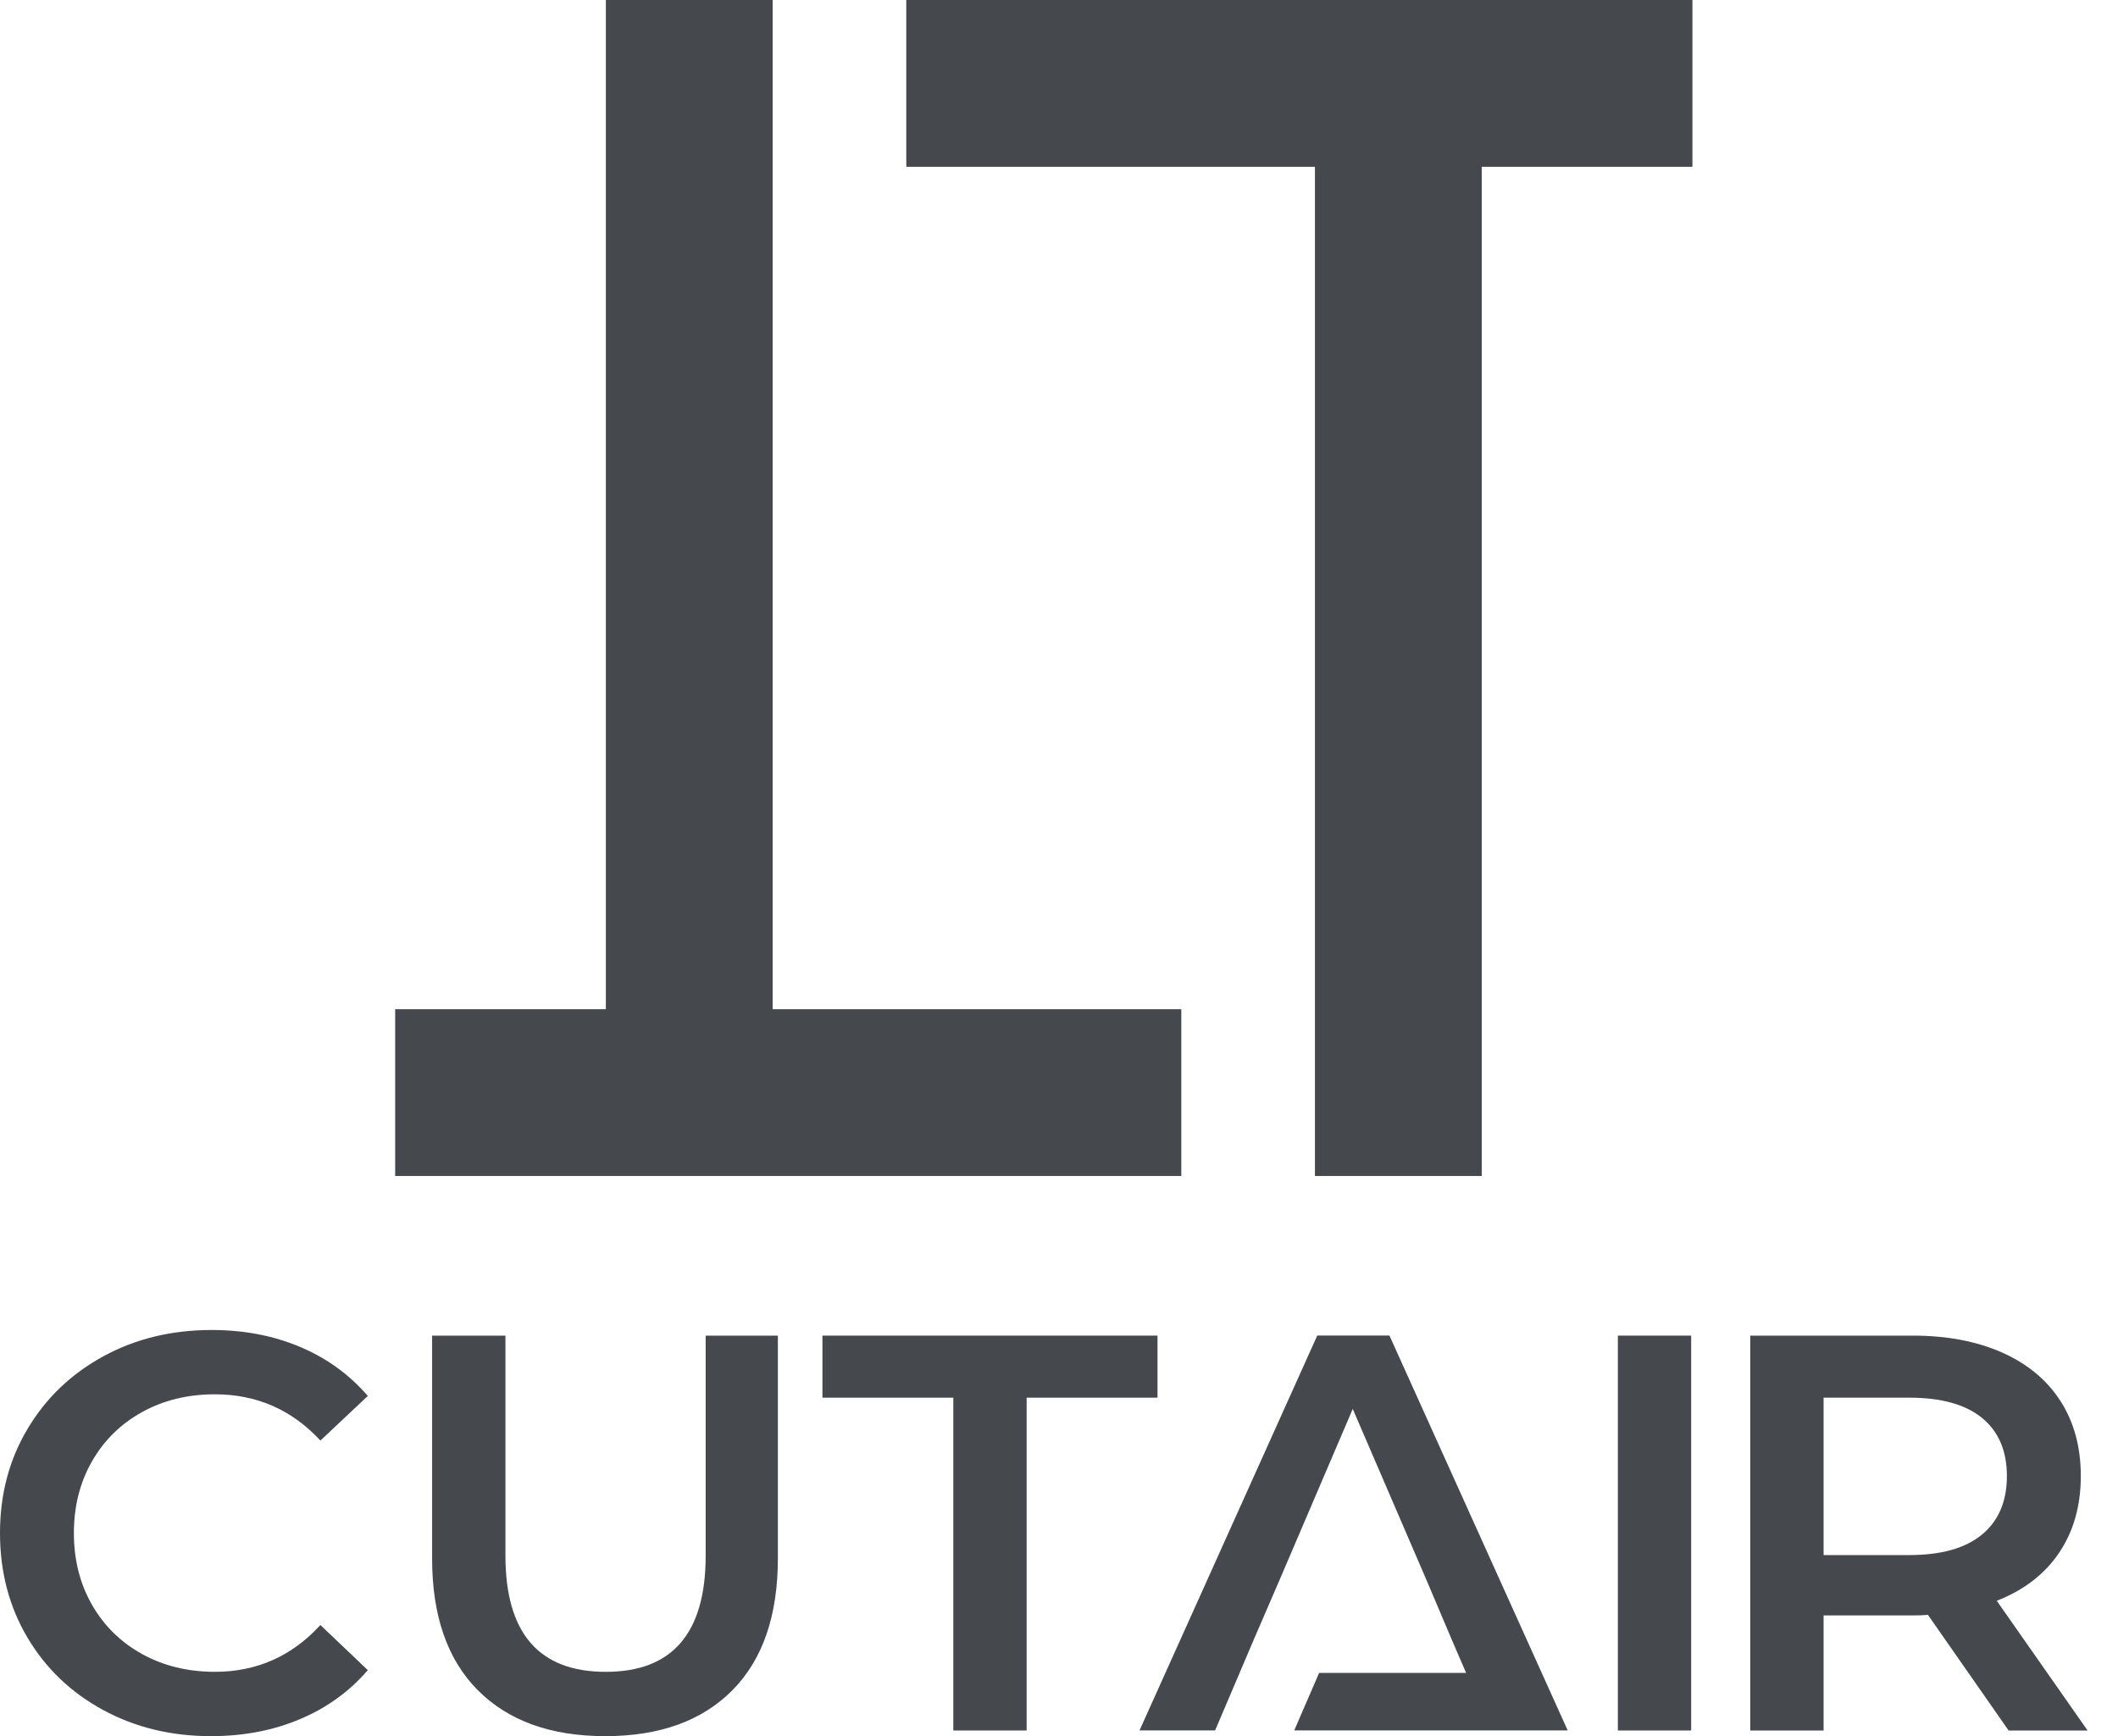
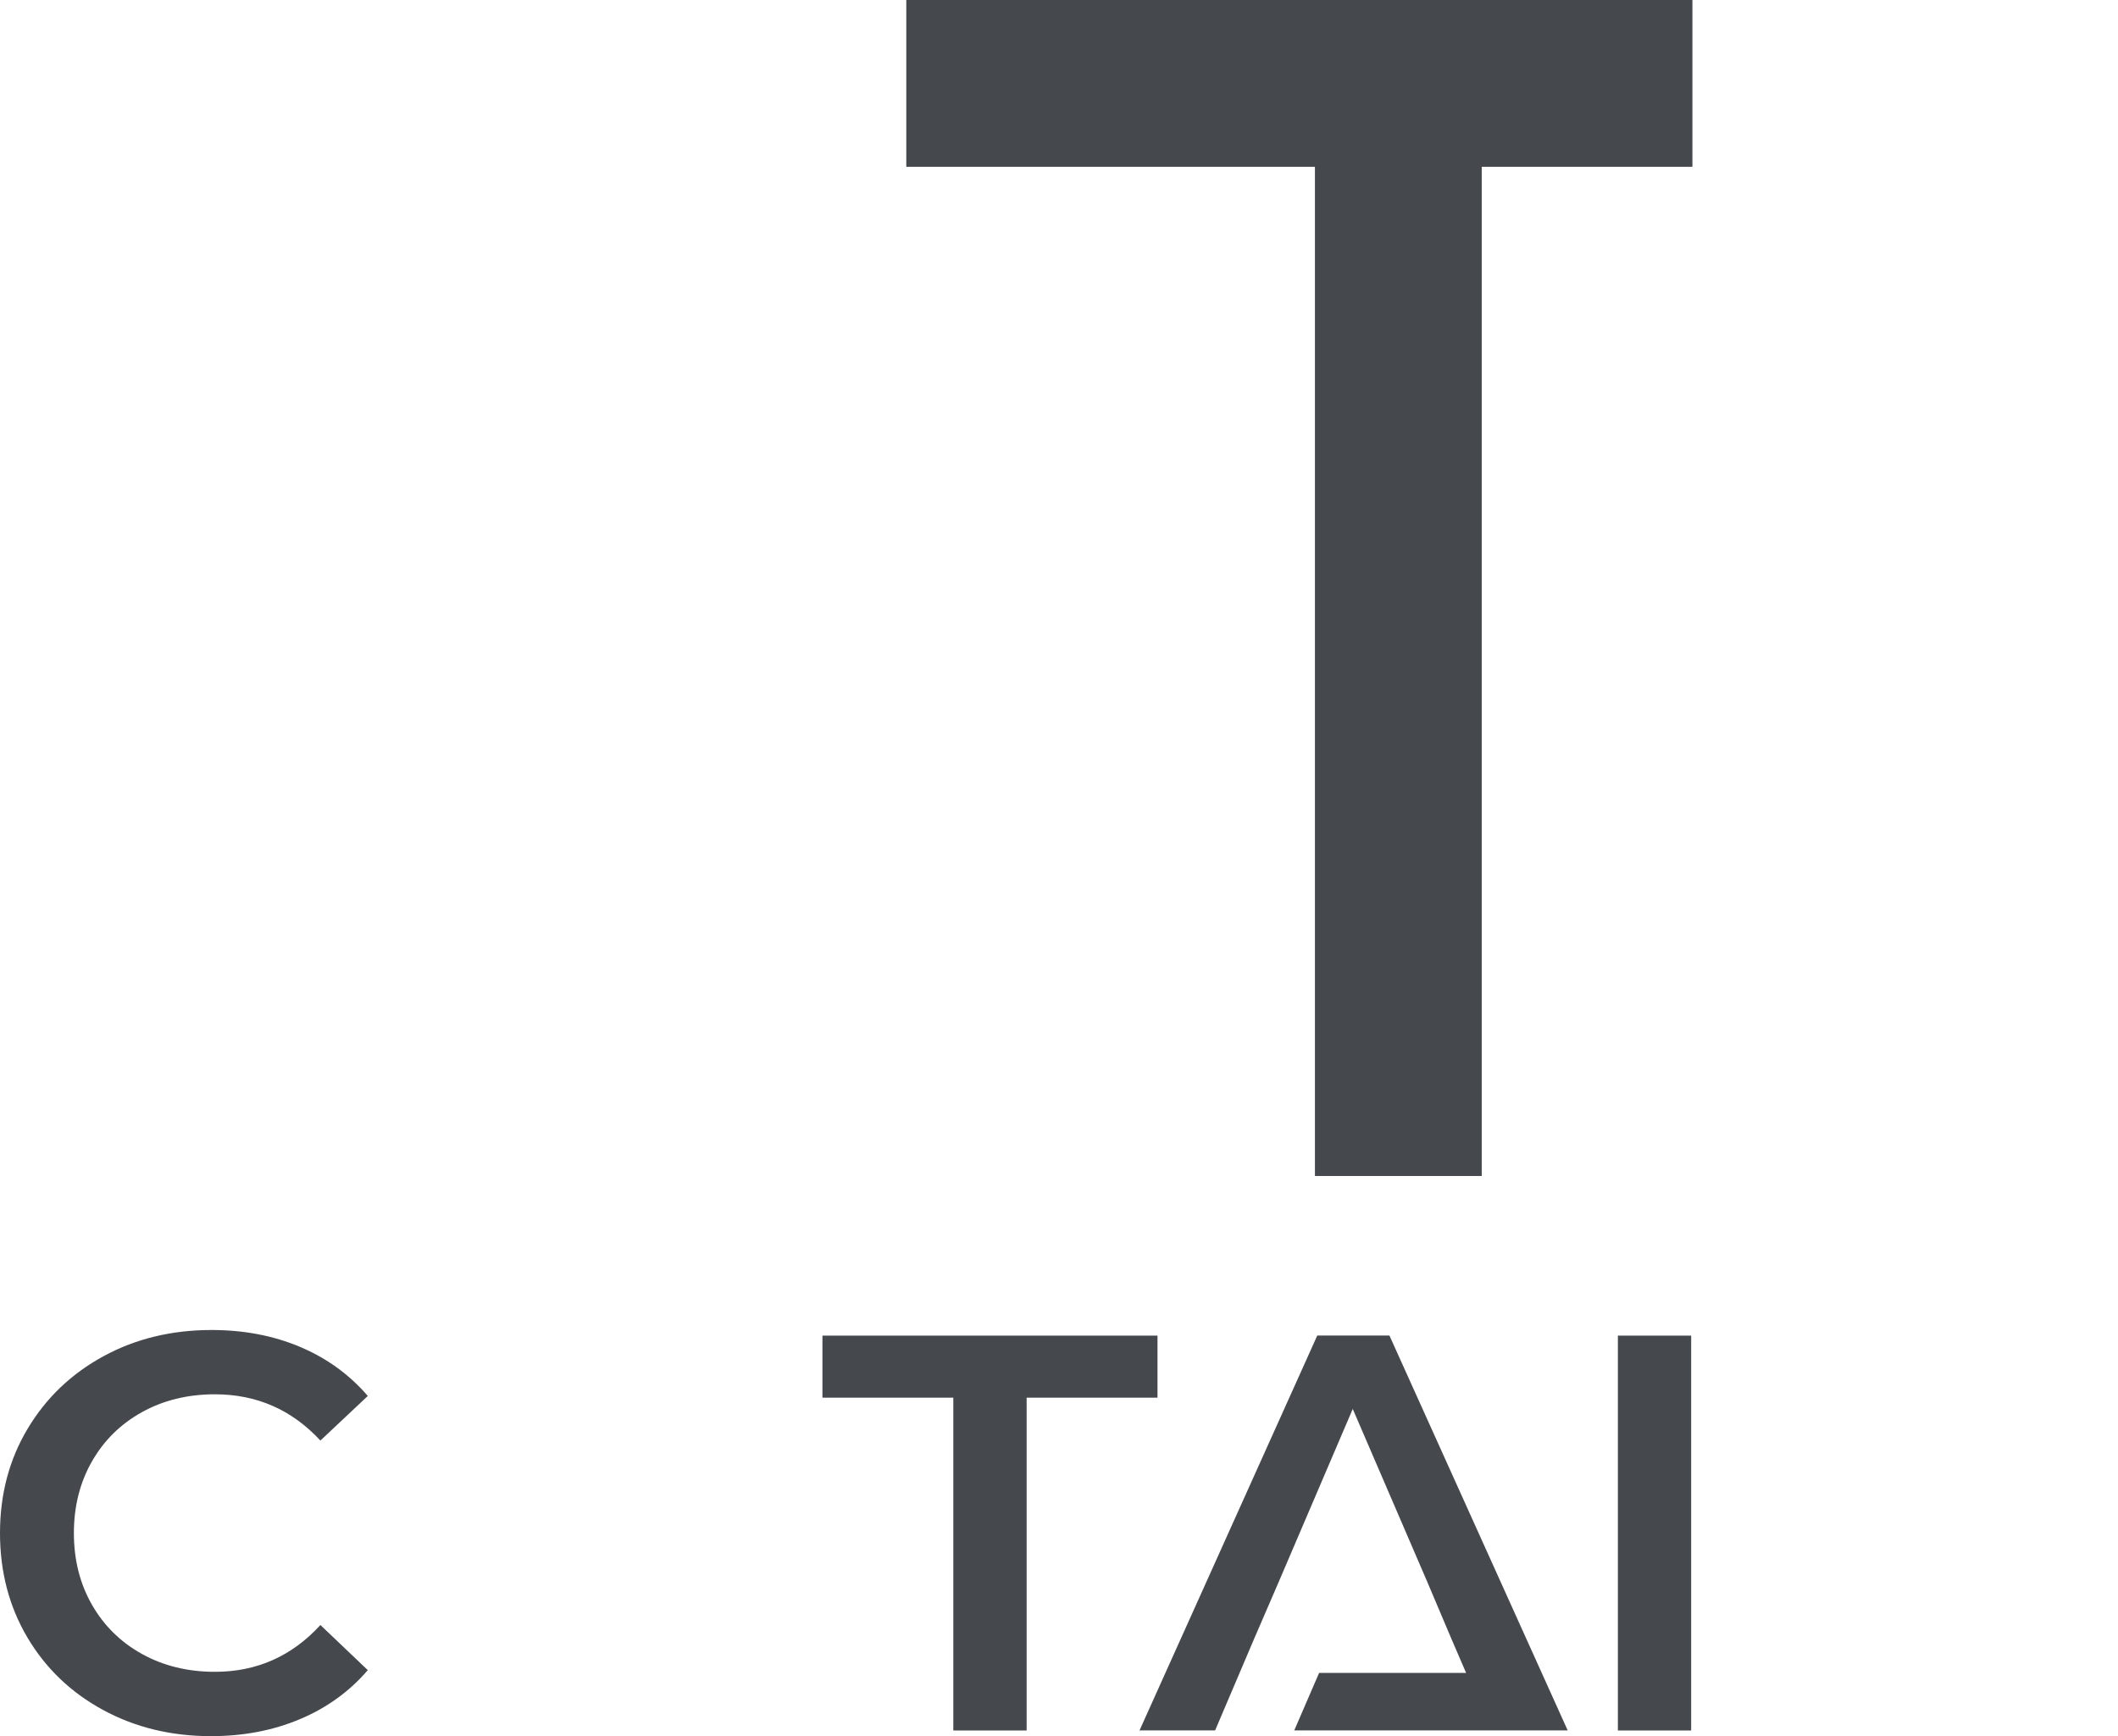
<svg xmlns="http://www.w3.org/2000/svg" width="61" height="50" viewBox="0 0 61 50" fill="none">
-   <path d="M13.76 48.675C12.883 47.793 12.445 46.529 12.445 44.882V38.465H14.557V44.801C14.557 47.032 15.52 48.148 17.448 48.148C19.365 48.148 20.324 47.032 20.324 44.801V38.465H22.403V44.882C22.403 46.529 21.967 47.793 21.096 48.675C20.223 49.558 19.002 50 17.432 50C15.861 50 14.638 49.558 13.76 48.675Z" fill="#45494E" />
  <path d="M2.965 49.244C2.039 48.741 1.314 48.045 0.788 47.157C0.263 46.268 0 45.267 0 44.151C0 43.036 0.265 42.034 0.796 41.146C1.327 40.257 2.055 39.562 2.981 39.058C3.907 38.554 4.944 38.303 6.093 38.303C7.023 38.303 7.874 38.465 8.643 38.79C9.412 39.115 10.062 39.586 10.593 40.203L9.228 41.487C8.405 40.599 7.392 40.155 6.19 40.155C5.41 40.155 4.712 40.325 4.094 40.666C3.477 41.007 2.995 41.481 2.648 42.088C2.301 42.695 2.128 43.383 2.128 44.151C2.128 44.92 2.301 45.608 2.648 46.215C2.995 46.821 3.477 47.295 4.094 47.636C4.712 47.977 5.41 48.147 6.19 48.147C7.392 48.147 8.405 47.699 9.228 46.799L10.593 48.099C10.062 48.716 9.409 49.187 8.635 49.512C7.86 49.838 7.008 50 6.076 50C4.928 50 3.891 49.748 2.965 49.244Z" fill="#45494E" />
  <path d="M27.456 40.252H23.687V38.465H33.337V40.252H29.568V49.837H27.456V40.252Z" fill="#45494E" />
  <path d="M40.017 38.463H37.938L32.819 49.835H34.996L36.116 47.205L36.832 45.549L38.96 40.577L41.103 45.549L41.805 47.205L42.225 48.179H37.991L37.275 49.835H42.939H42.964H45.151L40.017 38.463Z" fill="#45494E" />
  <path d="M46.596 38.465H48.707V49.837H46.596V38.465Z" fill="#45494E" />
-   <path d="M57.086 40.837C56.609 40.447 55.91 40.252 54.989 40.252H52.521V44.785H54.989C55.91 44.785 56.609 44.587 57.086 44.192C57.562 43.797 57.8 43.236 57.8 42.51C57.8 41.785 57.562 41.227 57.086 40.837ZM57.849 49.837L55.526 46.507C55.428 46.517 55.282 46.523 55.087 46.523H52.521V49.837H50.409V38.465H55.087C56.073 38.465 56.931 38.628 57.662 38.952C58.393 39.277 58.954 39.743 59.344 40.35C59.734 40.956 59.929 41.676 59.929 42.51C59.929 43.366 59.72 44.102 59.303 44.72C58.886 45.337 58.288 45.797 57.508 46.101L60.124 49.837H57.849Z" fill="#45494E" />
  <path d="M48.743 0H26.102V4.804H37.871V33.868H42.675V4.804H48.743V0Z" fill="#45494E" />
-   <path d="M22.253 29.064V1.14441e-05H17.449V29.064H11.381V33.868H34.022V29.064H22.253Z" fill="#45494E" />
</svg>